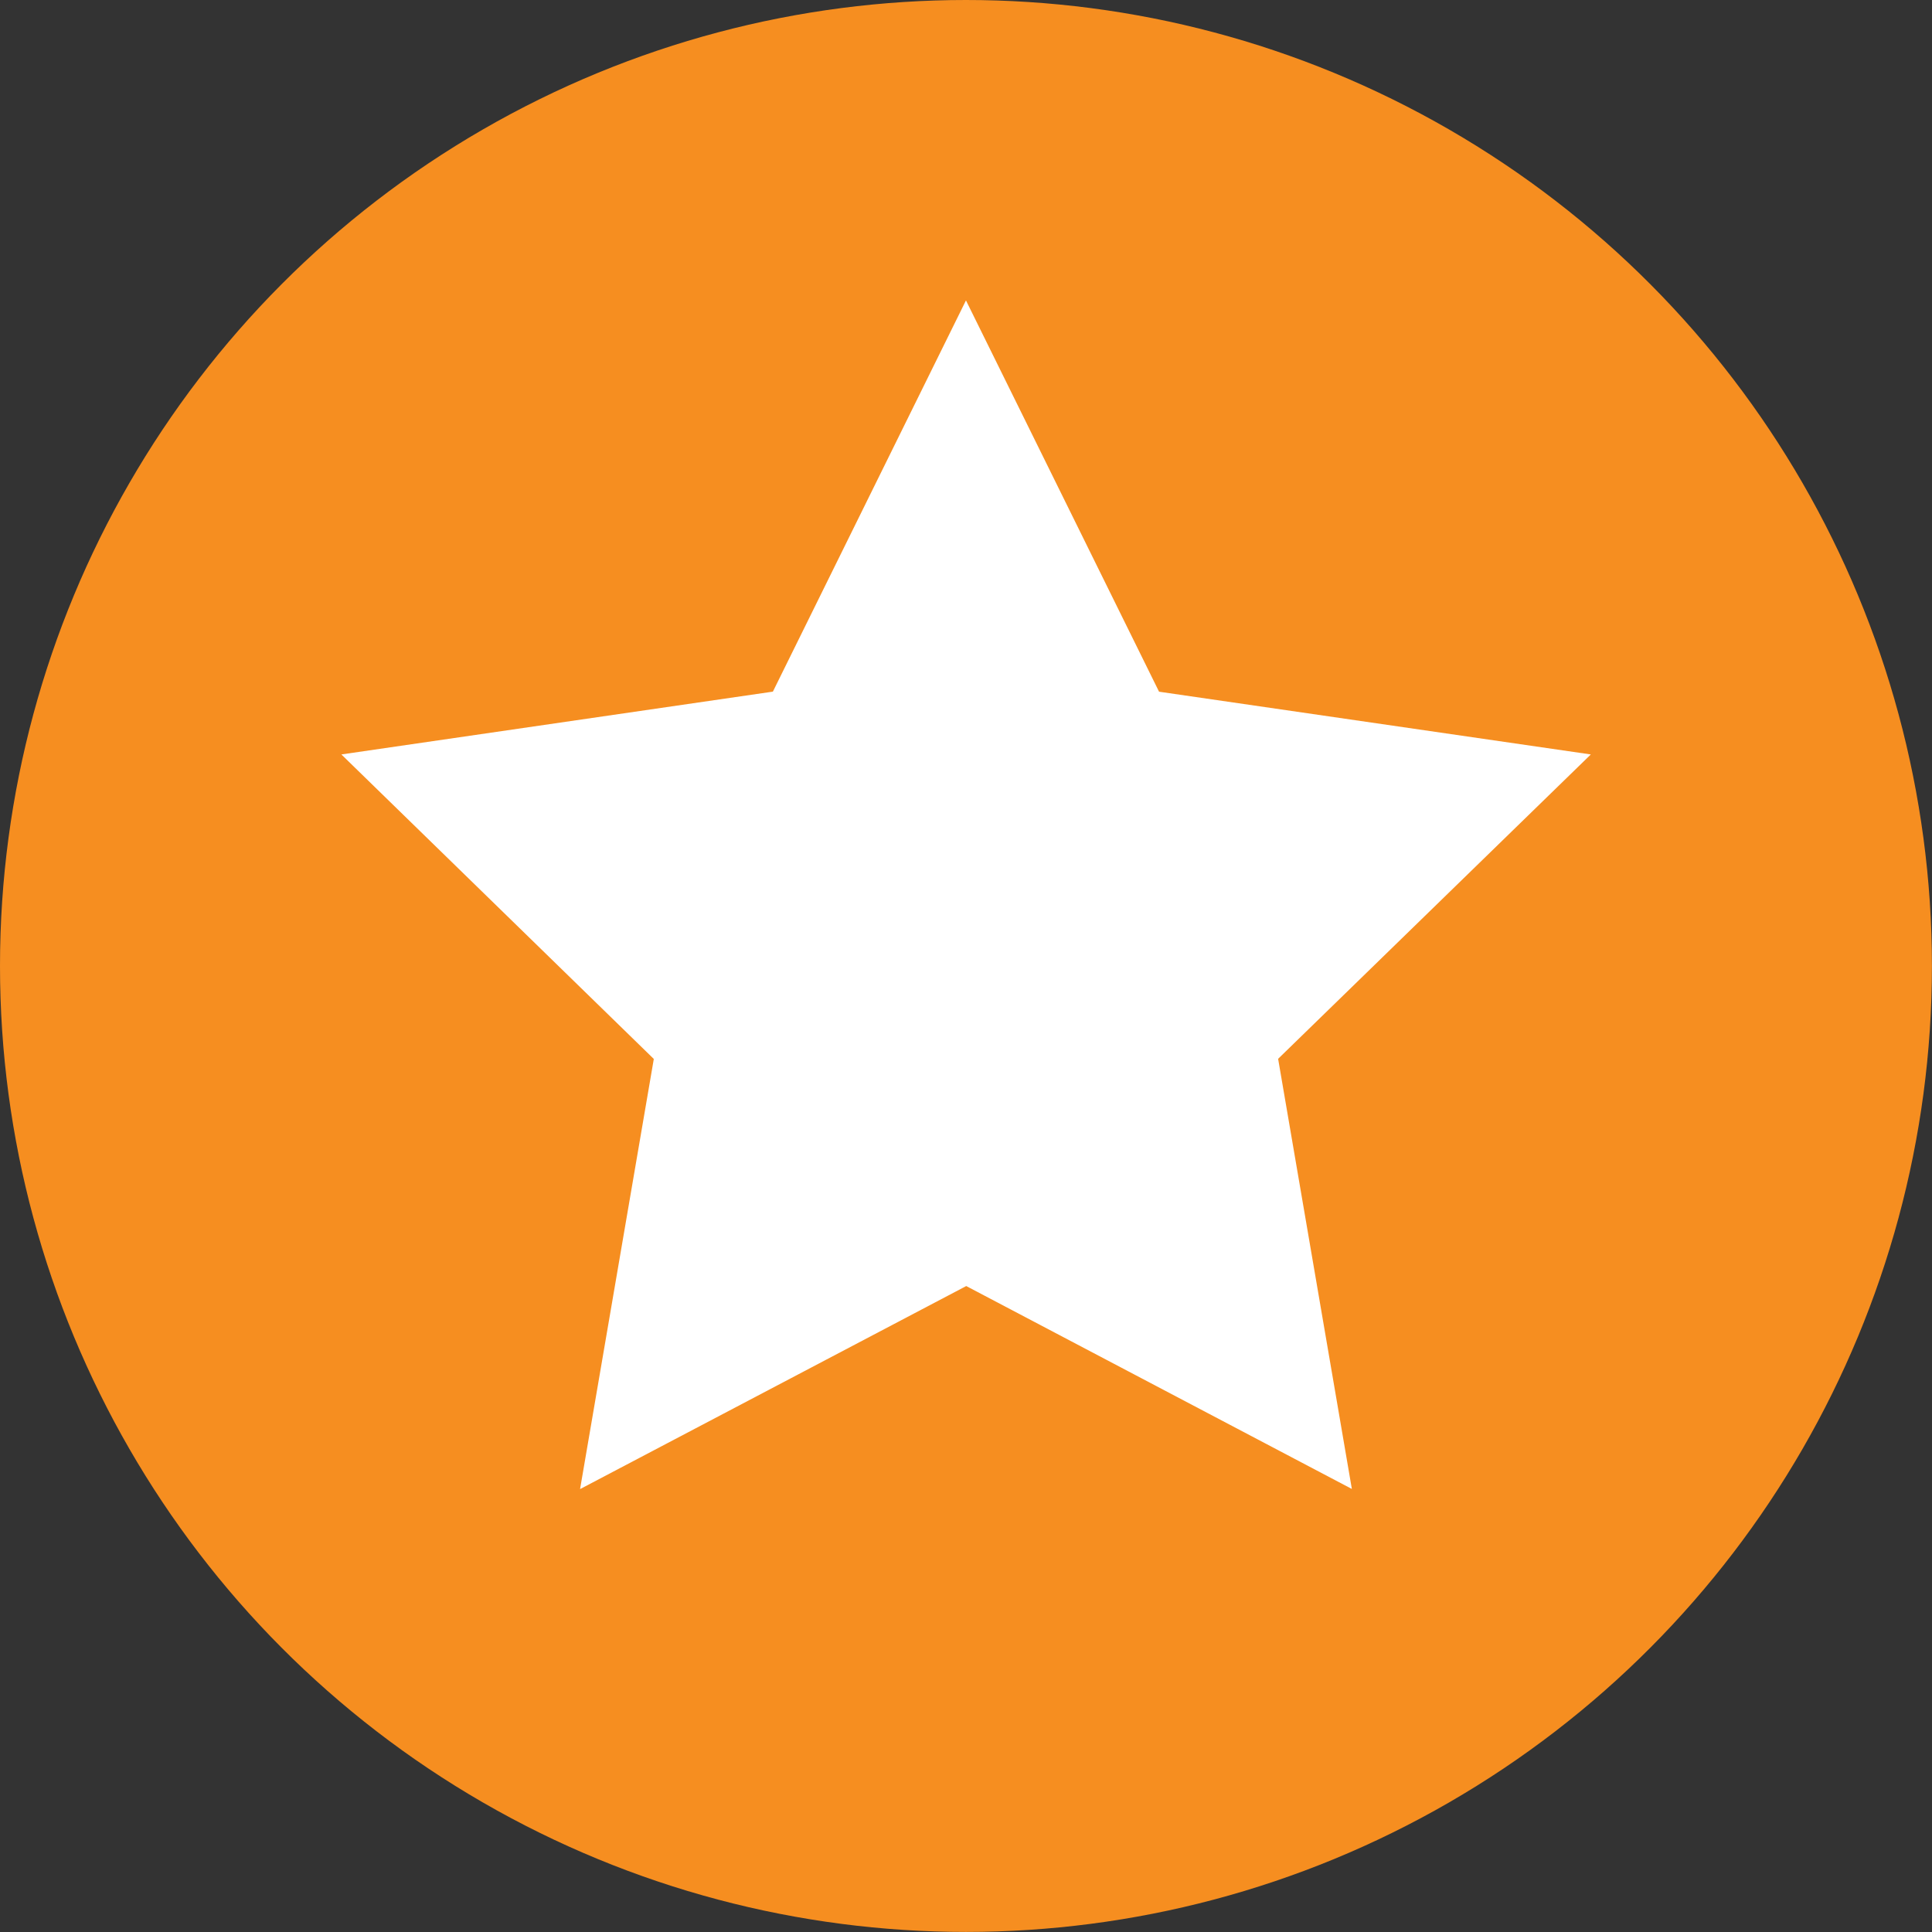
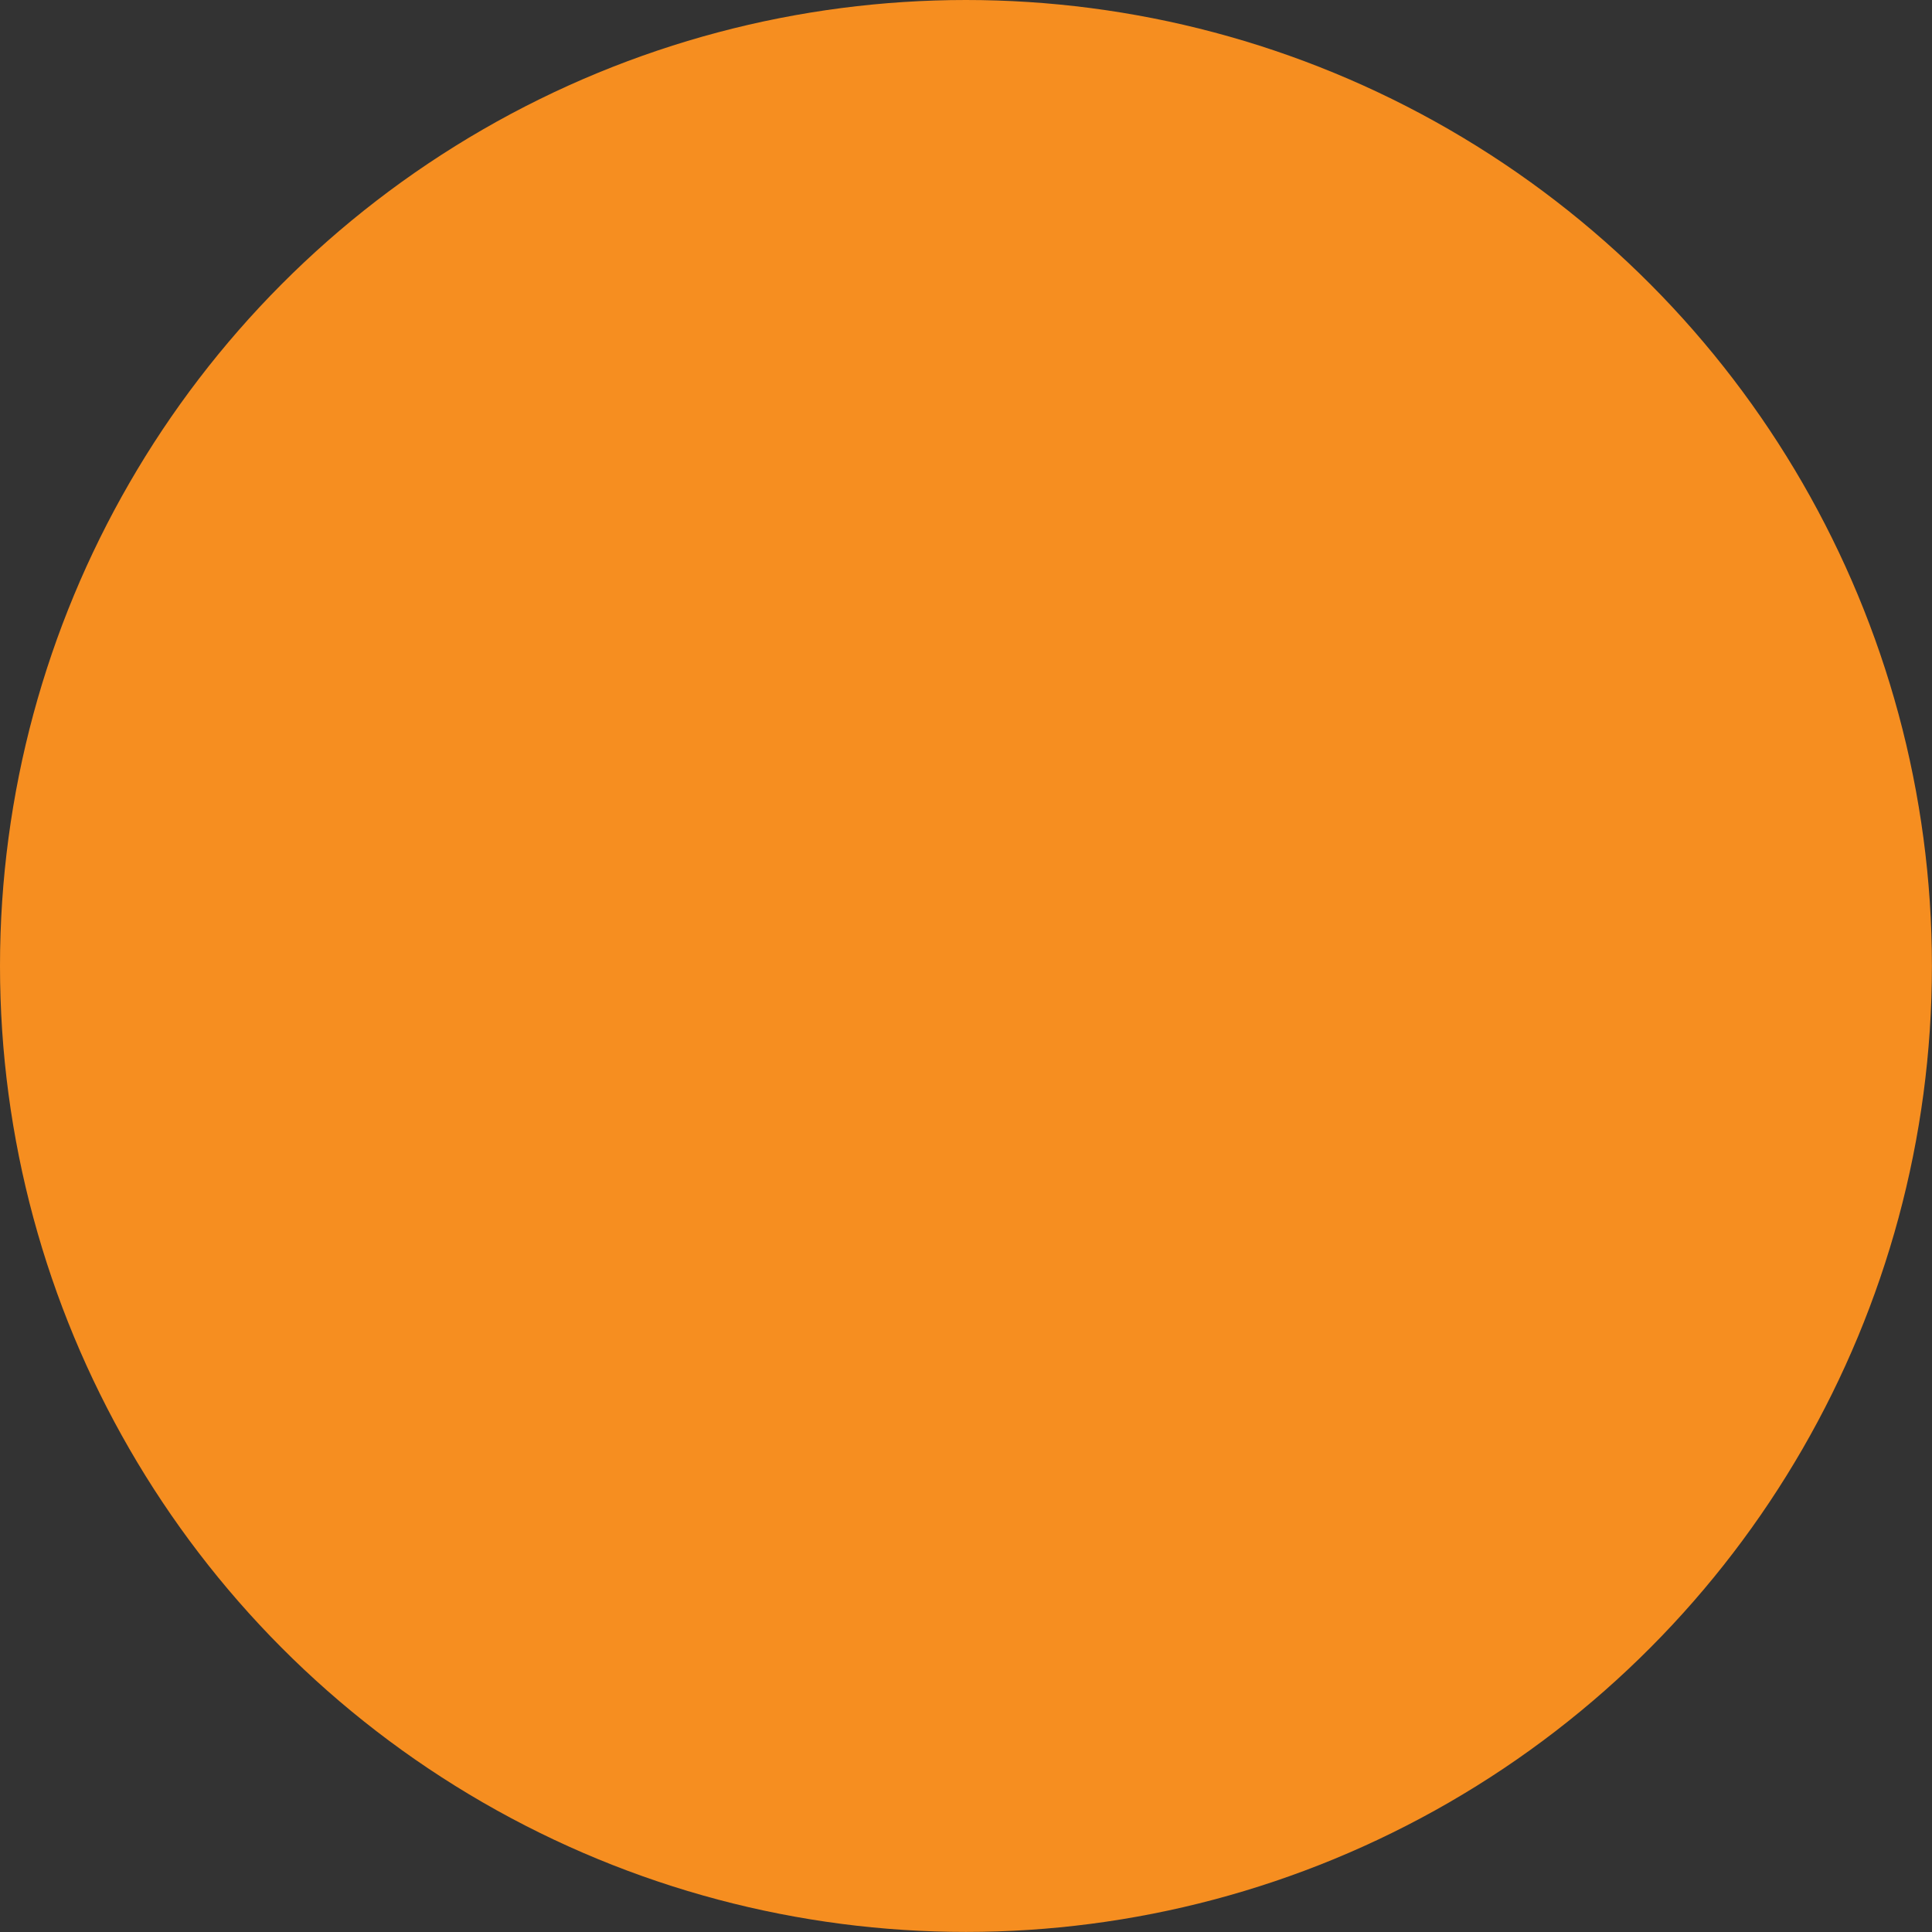
<svg xmlns="http://www.w3.org/2000/svg" viewBox="0 0 282.97 282.97">
  <rect x="0" y="0" width="282.97" height="282.97" fill="#333333" stroke="none" />
  <defs>
    <style>.cls-1{fill:#f68e20;}.cls-2{fill:#fff;}</style>
  </defs>
  <title>Asset 8</title>
  <g id="Layer_2" data-name="Layer 2">
    <g id="Layer_1-2" data-name="Layer 1">
      <circle class="cls-1" cx="141.48" cy="141.48" r="141.48" />
      <g id="layer1">
-         <path id="path2987" class="cls-2" d="M141.48,44l-28.28,57.3L50,110.5l45.76,44.6-10.8,63,56.56-29.74L198,218.08l-10.8-63L233,110.5l-63.24-9.19Z" />
-       </g>
+         </g>
    </g>
  </g>
</svg>